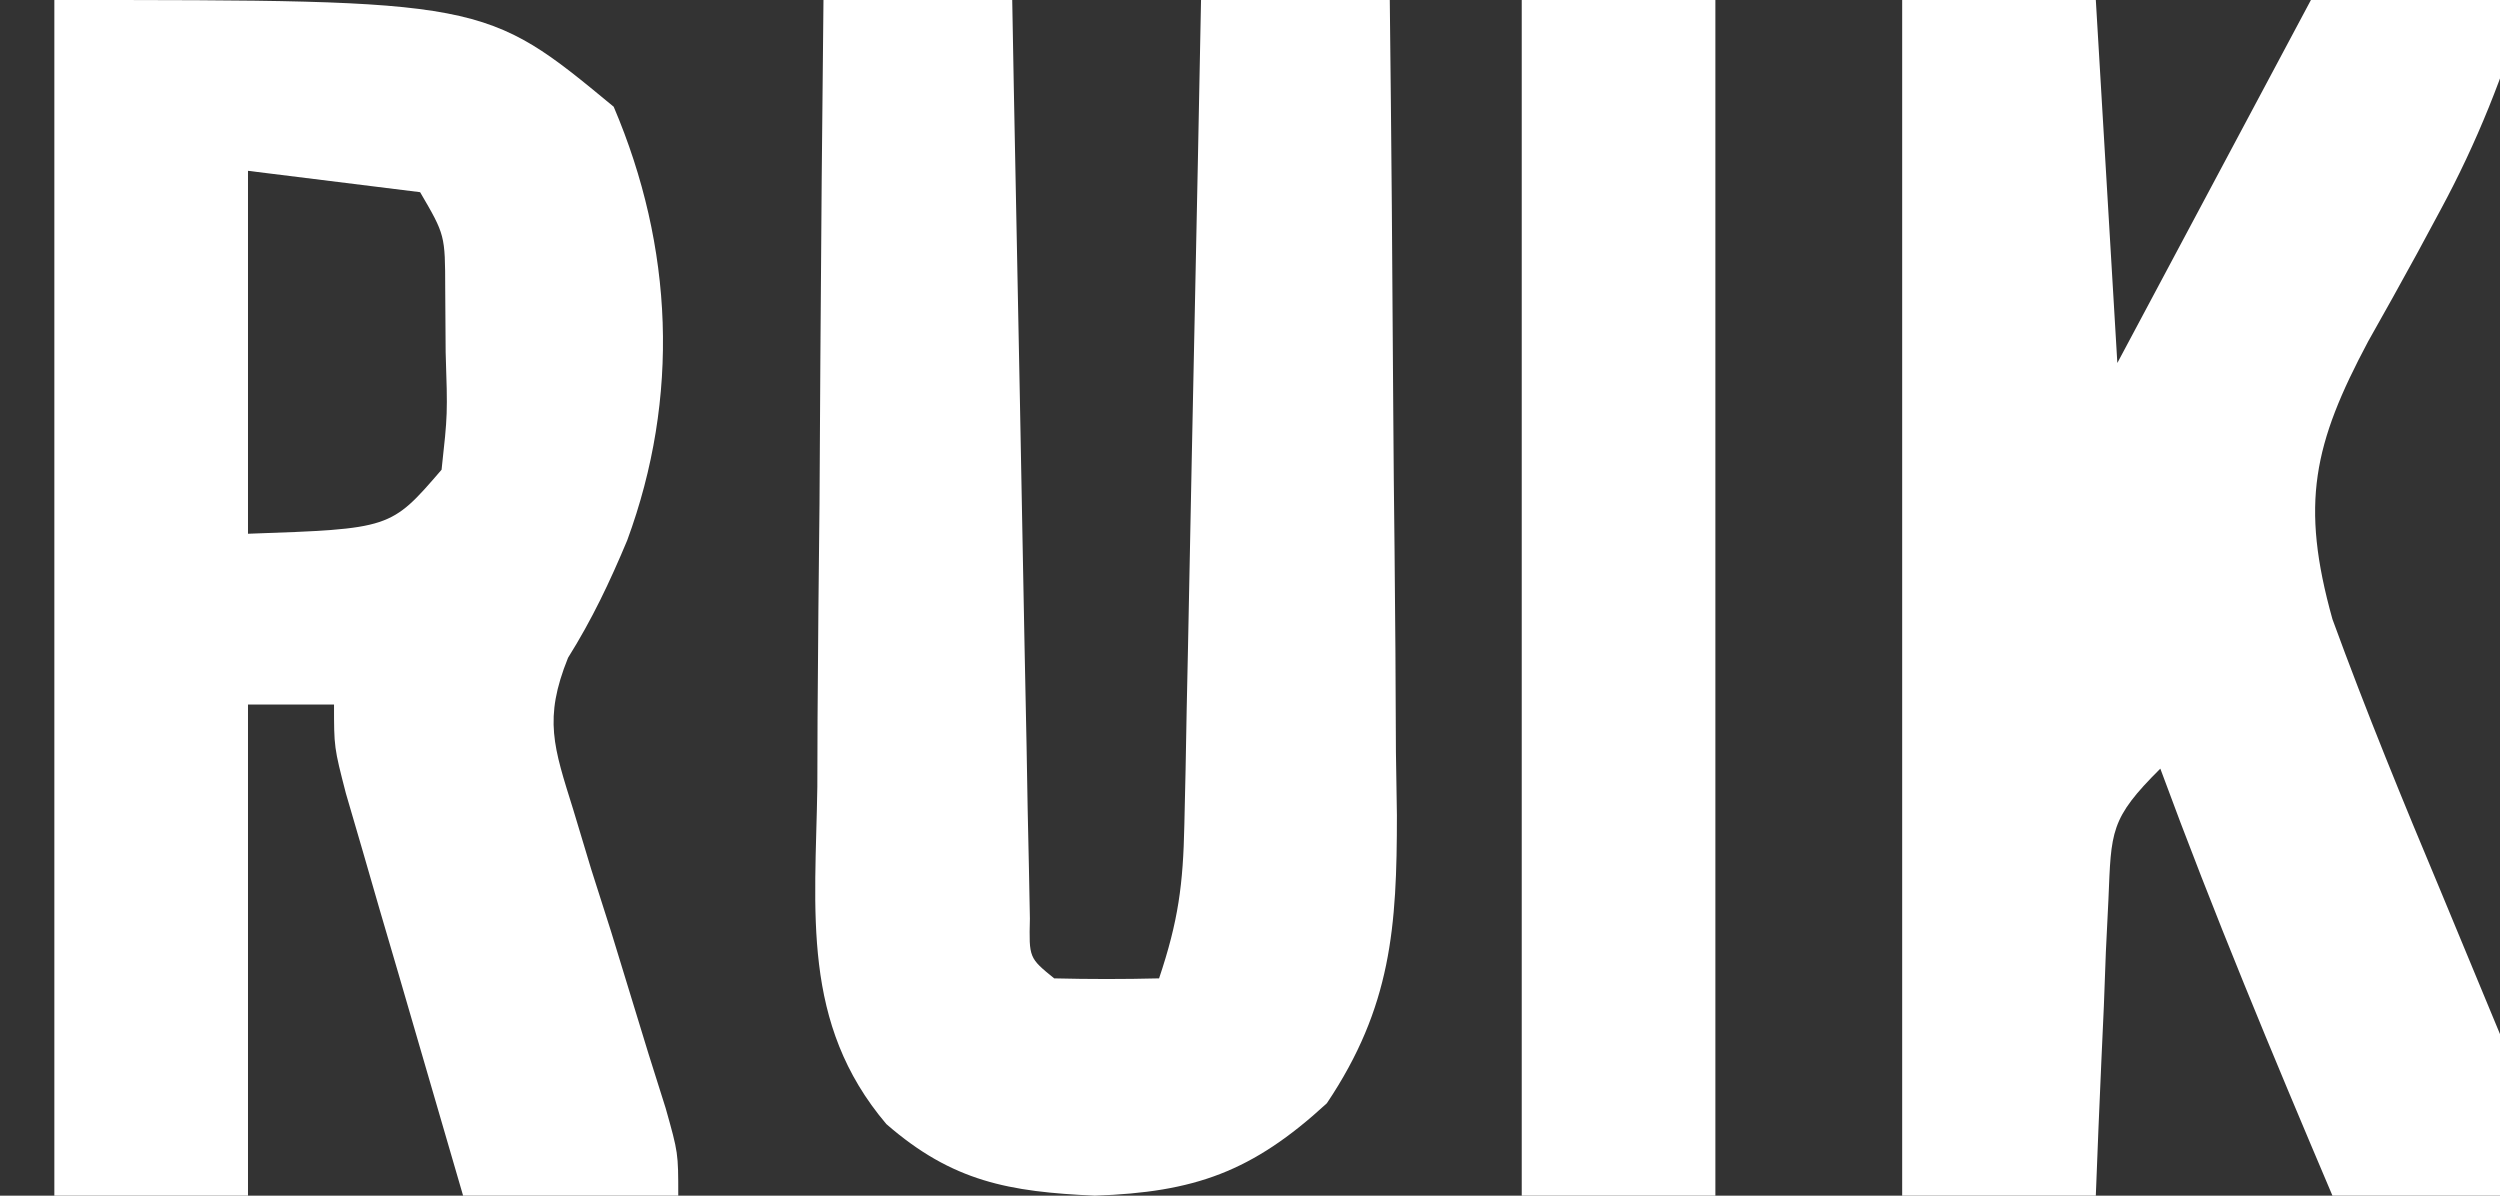
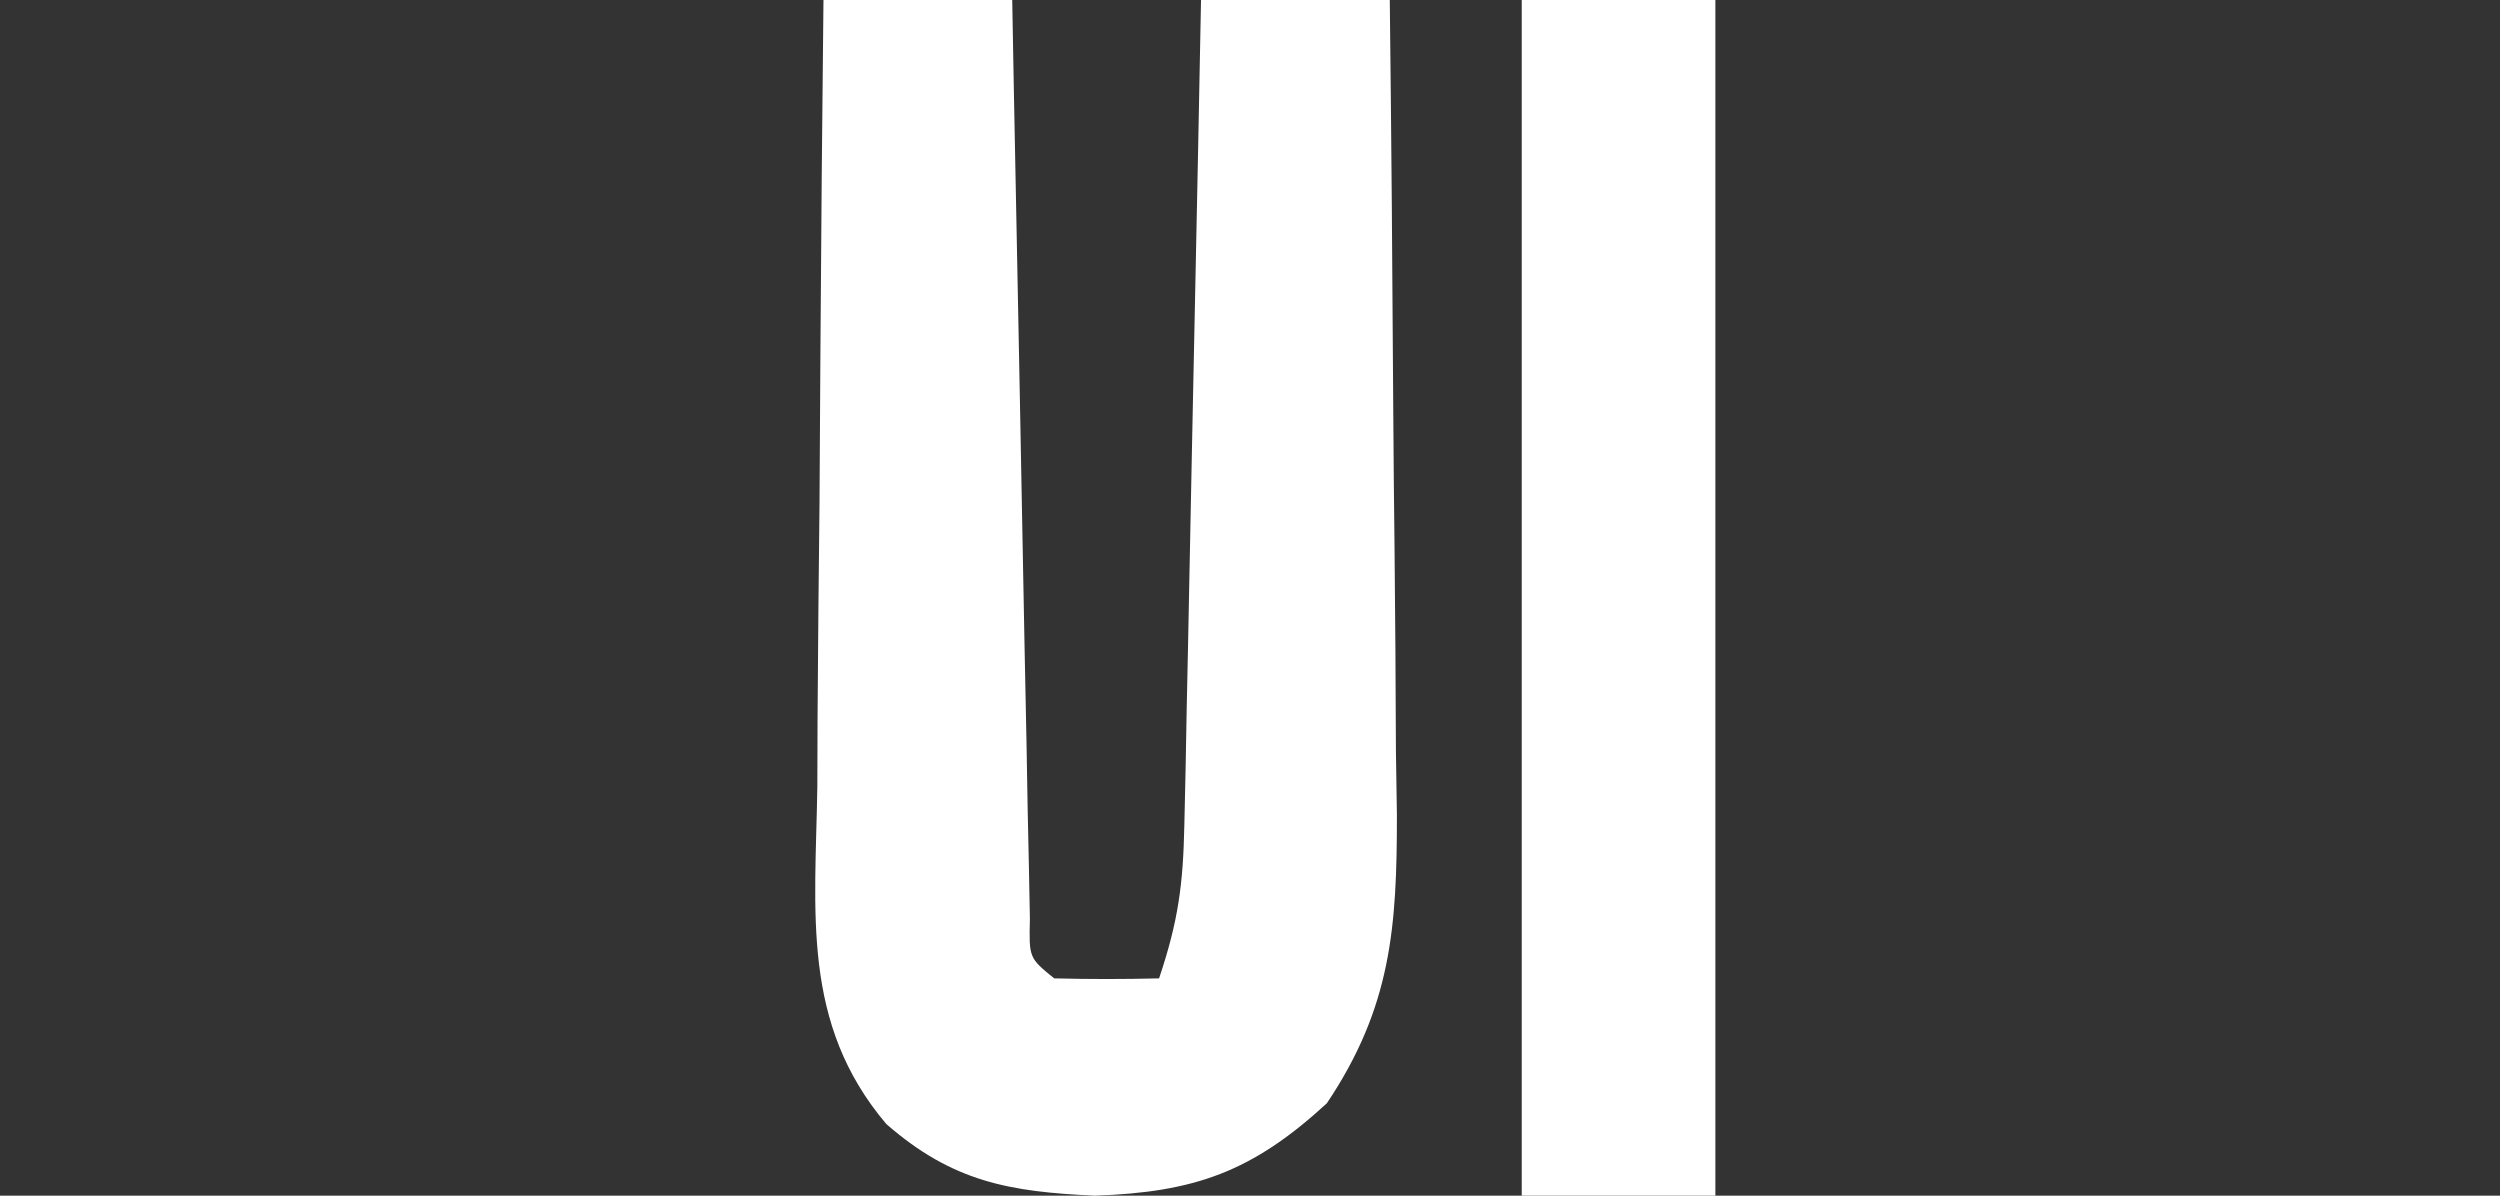
<svg xmlns="http://www.w3.org/2000/svg" width="46" height="22" viewBox="0 0 46 22" fill="none">
  <rect x="0" y="0" width="46" height="22" fill="#333333" stroke="none" />
  <g clip-path="url(#clip0_623_16169)">
-     <path d="M1 0C8.917 0 8.917 0 11.292 1.964C12.393 4.547 12.511 7.311 11.54 9.944C11.22 10.709 10.893 11.399 10.452 12.103C9.998 13.228 10.189 13.747 10.547 14.895C10.657 15.258 10.766 15.622 10.879 15.997C10.999 16.373 11.119 16.75 11.243 17.138C11.473 17.888 11.703 18.638 11.932 19.388C12.037 19.72 12.142 20.051 12.249 20.393C12.48 21.214 12.48 21.214 12.48 22C11.174 22 9.867 22 8.521 22C8.124 20.642 7.728 19.283 7.334 17.924C7.22 17.537 7.107 17.15 6.99 16.752C6.883 16.382 6.776 16.012 6.666 15.631C6.566 15.29 6.467 14.948 6.364 14.597C6.146 13.75 6.146 13.75 6.146 12.964C5.624 12.964 5.101 12.964 4.563 12.964C4.563 15.946 4.563 18.928 4.563 22C3.387 22 2.211 22 1 22C1 14.74 1 7.48 1 0ZM4.563 3.143C4.563 5.347 4.563 7.551 4.563 9.821C7.189 9.73 7.189 9.73 8.125 8.643C8.237 7.621 8.237 7.621 8.2 6.482C8.197 6.097 8.195 5.712 8.192 5.316C8.19 4.324 8.19 4.324 7.73 3.536C6.684 3.406 5.639 3.276 4.563 3.143Z" fill="white" />
-     <path d="M35 0C36.176 0 37.351 0 38.563 0C38.693 2.204 38.824 4.408 38.959 6.679C40.134 4.475 41.31 2.271 42.521 0C43.828 0 45.134 0 46.48 0C46.074 1.367 45.581 2.613 44.904 3.866C44.762 4.129 44.62 4.393 44.474 4.664C44.178 5.206 43.878 5.745 43.574 6.282C42.57 8.168 42.322 9.265 42.917 11.393C43.537 13.091 44.221 14.759 44.921 16.426C45.29 17.312 45.657 18.199 46.024 19.086C46.187 19.476 46.35 19.866 46.519 20.267C46.876 21.214 46.876 21.214 46.876 22C45.569 22 44.263 22 42.917 22C41.812 19.398 40.727 16.796 39.75 14.143C38.819 15.068 38.848 15.294 38.795 16.552C38.772 17.027 38.772 17.027 38.748 17.511C38.73 18.007 38.73 18.007 38.711 18.513C38.688 19.014 38.688 19.014 38.665 19.525C38.627 20.35 38.595 21.175 38.563 22C37.387 22 36.211 22 35 22C35 14.74 35 7.48 35 0Z" fill="white" />
    <path d="M15.152 0C16.298 0 17.444 0 18.625 0C18.635 0.532 18.645 1.063 18.654 1.611C18.691 3.576 18.729 5.542 18.769 7.507C18.786 8.359 18.802 9.211 18.817 10.062C18.839 11.284 18.864 12.506 18.889 13.728C18.895 14.111 18.902 14.494 18.909 14.889C18.916 15.242 18.924 15.595 18.932 15.958C18.938 16.27 18.944 16.583 18.95 16.904C18.933 17.625 18.933 17.625 19.397 18.002C20.04 18.018 20.684 18.018 21.327 18.002C21.682 16.944 21.77 16.27 21.792 15.176C21.8 14.838 21.807 14.501 21.815 14.153C21.825 13.609 21.825 13.609 21.835 13.054C21.843 12.682 21.851 12.309 21.859 11.926C21.884 10.735 21.907 9.545 21.93 8.355C21.947 7.548 21.963 6.741 21.98 5.935C22.022 3.956 22.061 1.978 22.099 0C23.245 0 24.391 0 25.572 0C25.601 2.522 25.622 5.043 25.636 7.565C25.642 8.423 25.649 9.28 25.66 10.137C25.674 11.372 25.68 12.606 25.685 13.84C25.691 14.222 25.697 14.604 25.703 14.997C25.704 17.057 25.601 18.53 24.414 20.3C23.04 21.565 21.976 21.938 20.145 22C18.571 21.93 17.526 21.744 16.309 20.683C14.735 18.827 15.004 16.773 15.039 14.476C15.04 14.062 15.042 13.648 15.043 13.222C15.05 11.902 15.065 10.584 15.079 9.264C15.085 8.369 15.09 7.473 15.095 6.578C15.108 4.385 15.128 2.193 15.152 0Z" fill="white" />
-     <path d="M28 0C29.176 0 30.351 0 31.563 0C31.563 7.26 31.563 14.52 31.563 22C30.387 22 29.211 22 28 22C28 14.74 28 7.48 28 0Z" fill="white" />
+     <path d="M28 0C29.176 0 30.351 0 31.563 0C31.563 7.26 31.563 14.52 31.563 22C30.387 22 29.211 22 28 22C28 14.74 28 7.48 28 0" fill="white" />
  </g>
  <defs>
    <clipPath id="clip0_623_16169">
      <rect width="46" height="22" fill="white" />
    </clipPath>
  </defs>
</svg>